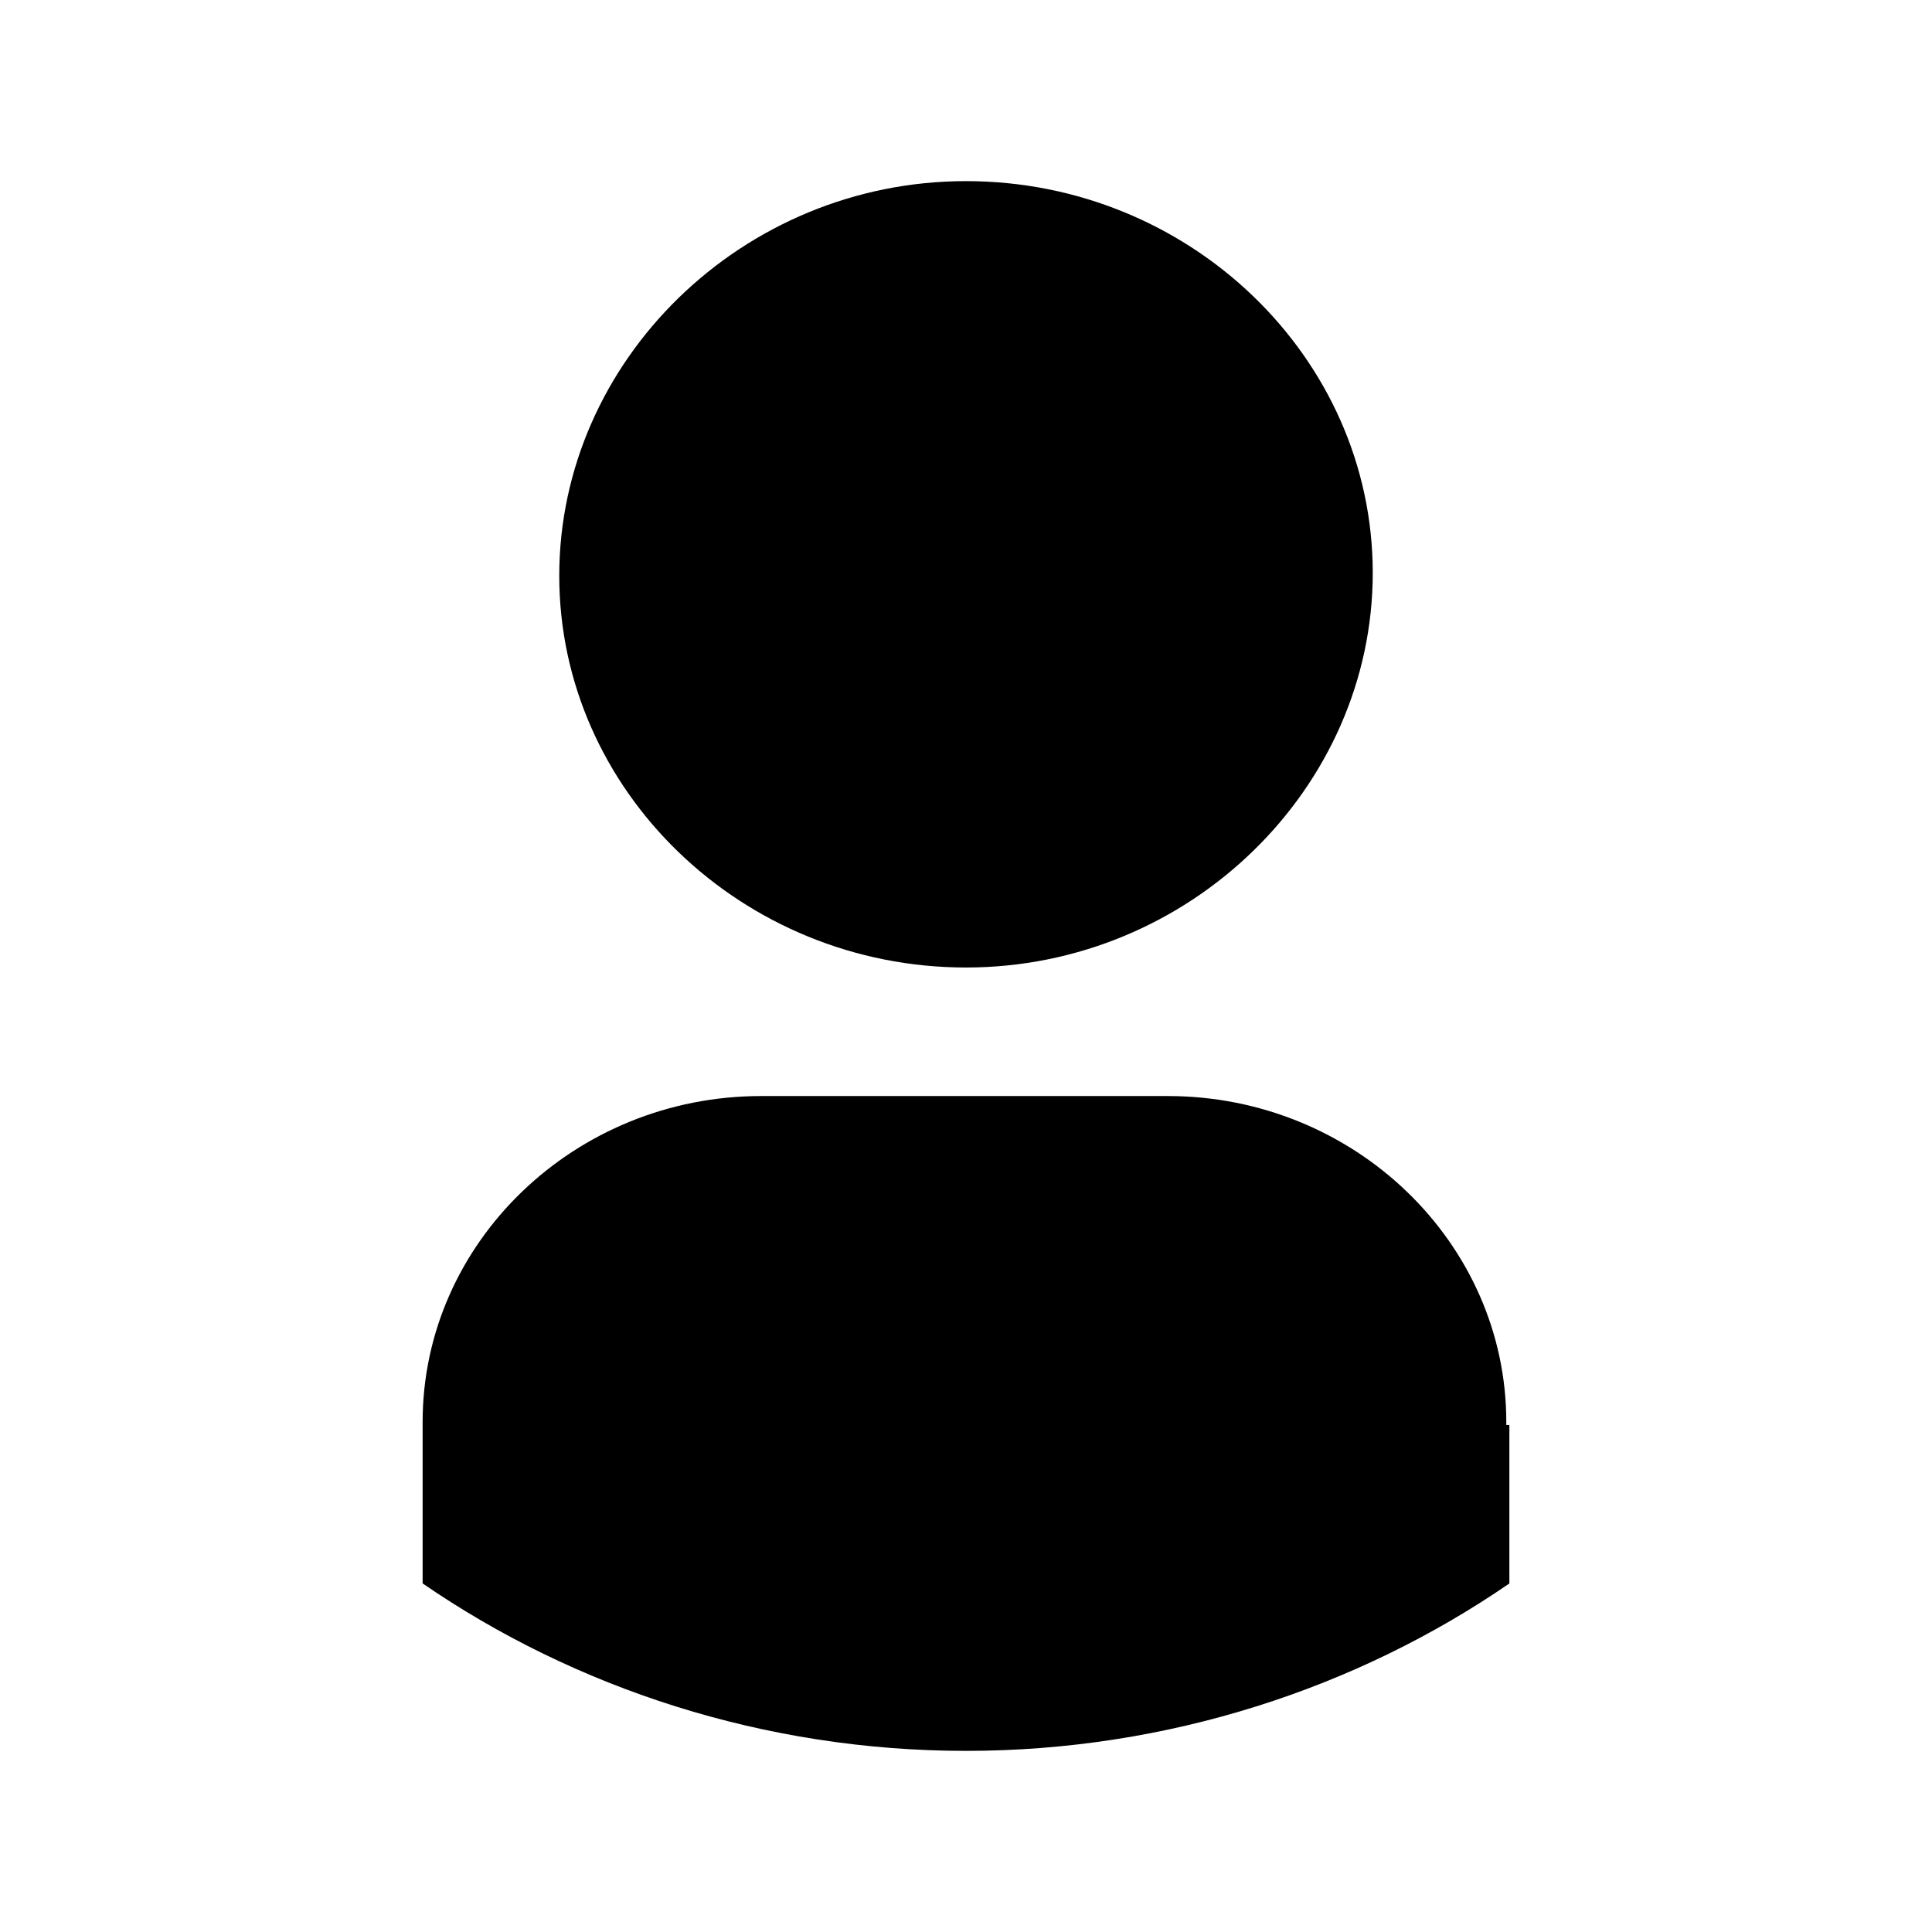
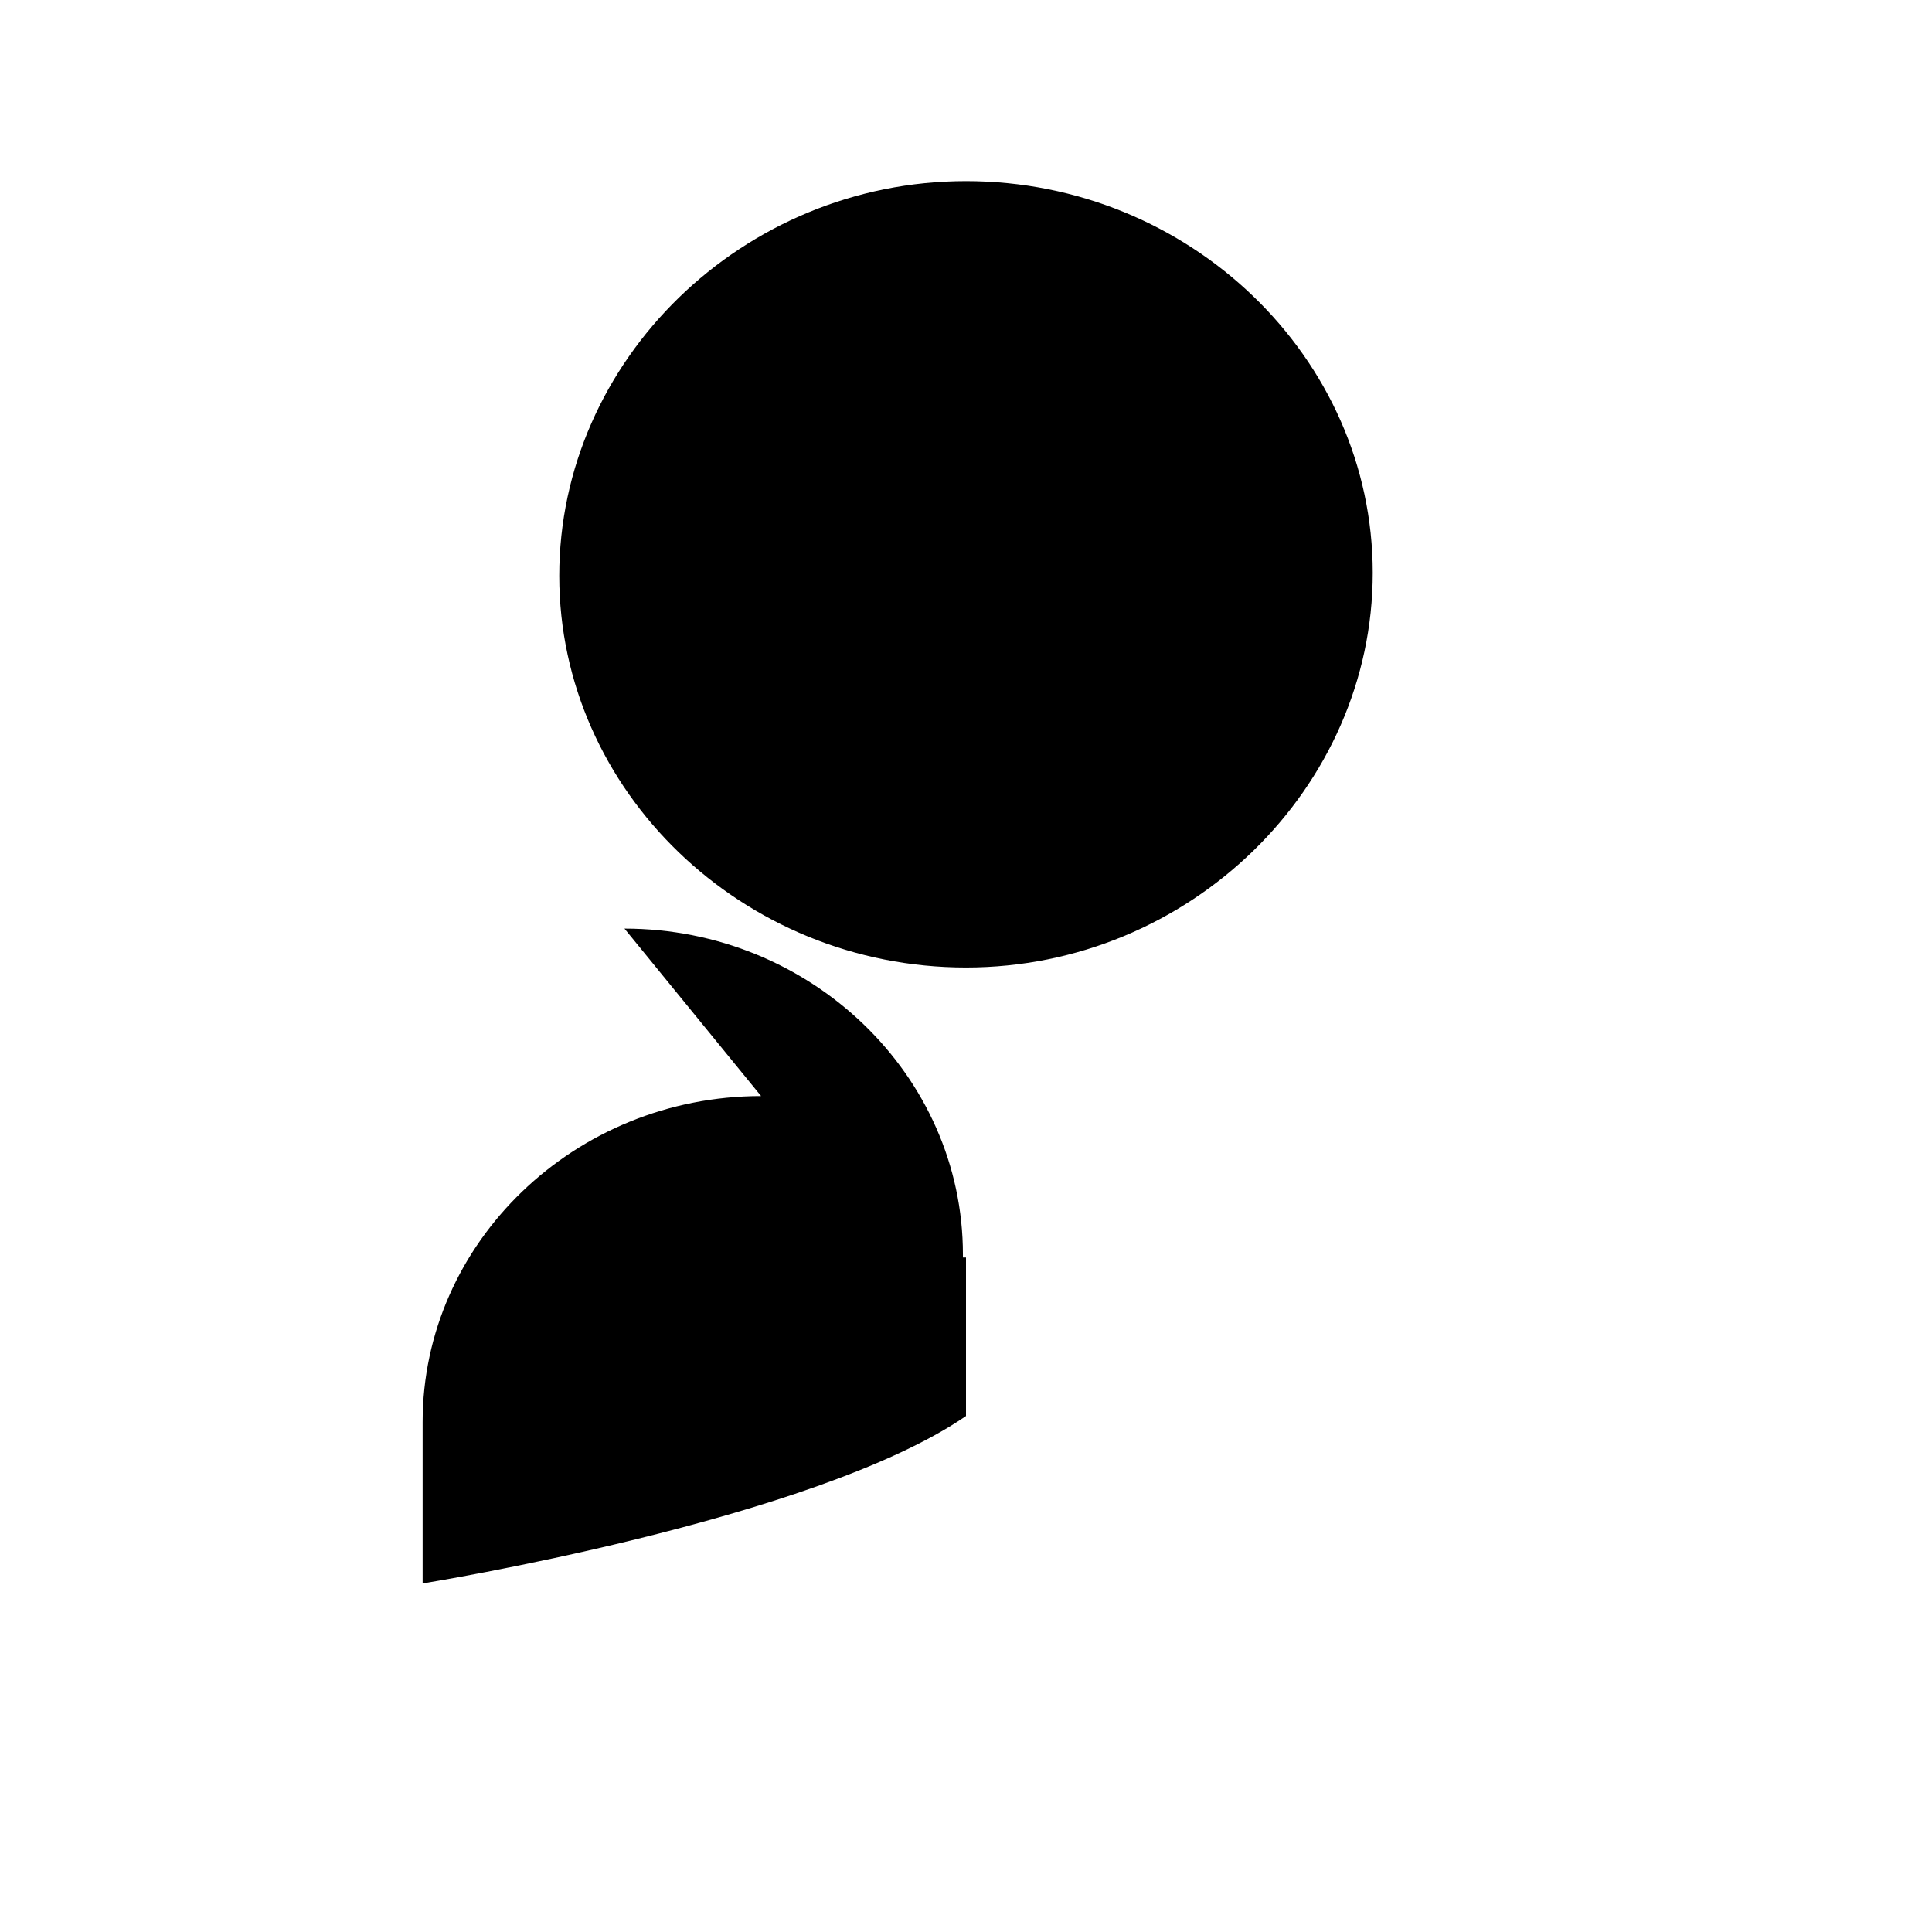
<svg xmlns="http://www.w3.org/2000/svg" width="64" height="64">
-   <path fill="#000000a8" d="M32 6c-7.406 0-13.474 5.942-13.474 13.074 0 7.13 6.068 12.976 13.474 12.976 7.406 0 13.474-5.944 13.474-13.075C45.474 11.843 39.406 6 32 6zm-6.788 30.308C19.04 36.308 14 41.162 14 47.105v5.348C19.04 55.92 25.314 58 32 58s12.96-2.08 18-5.546v-5.25h-.102v-.1c0-5.942-5.04-10.796-11.212-10.796z" />
+   <path fill="#000000a8" d="M32 6c-7.406 0-13.474 5.942-13.474 13.074 0 7.13 6.068 12.976 13.474 12.976 7.406 0 13.474-5.944 13.474-13.075C45.474 11.843 39.406 6 32 6zm-6.788 30.308C19.04 36.308 14 41.162 14 47.105v5.348s12.96-2.08 18-5.546v-5.25h-.102v-.1c0-5.942-5.04-10.796-11.212-10.796z" />
</svg>